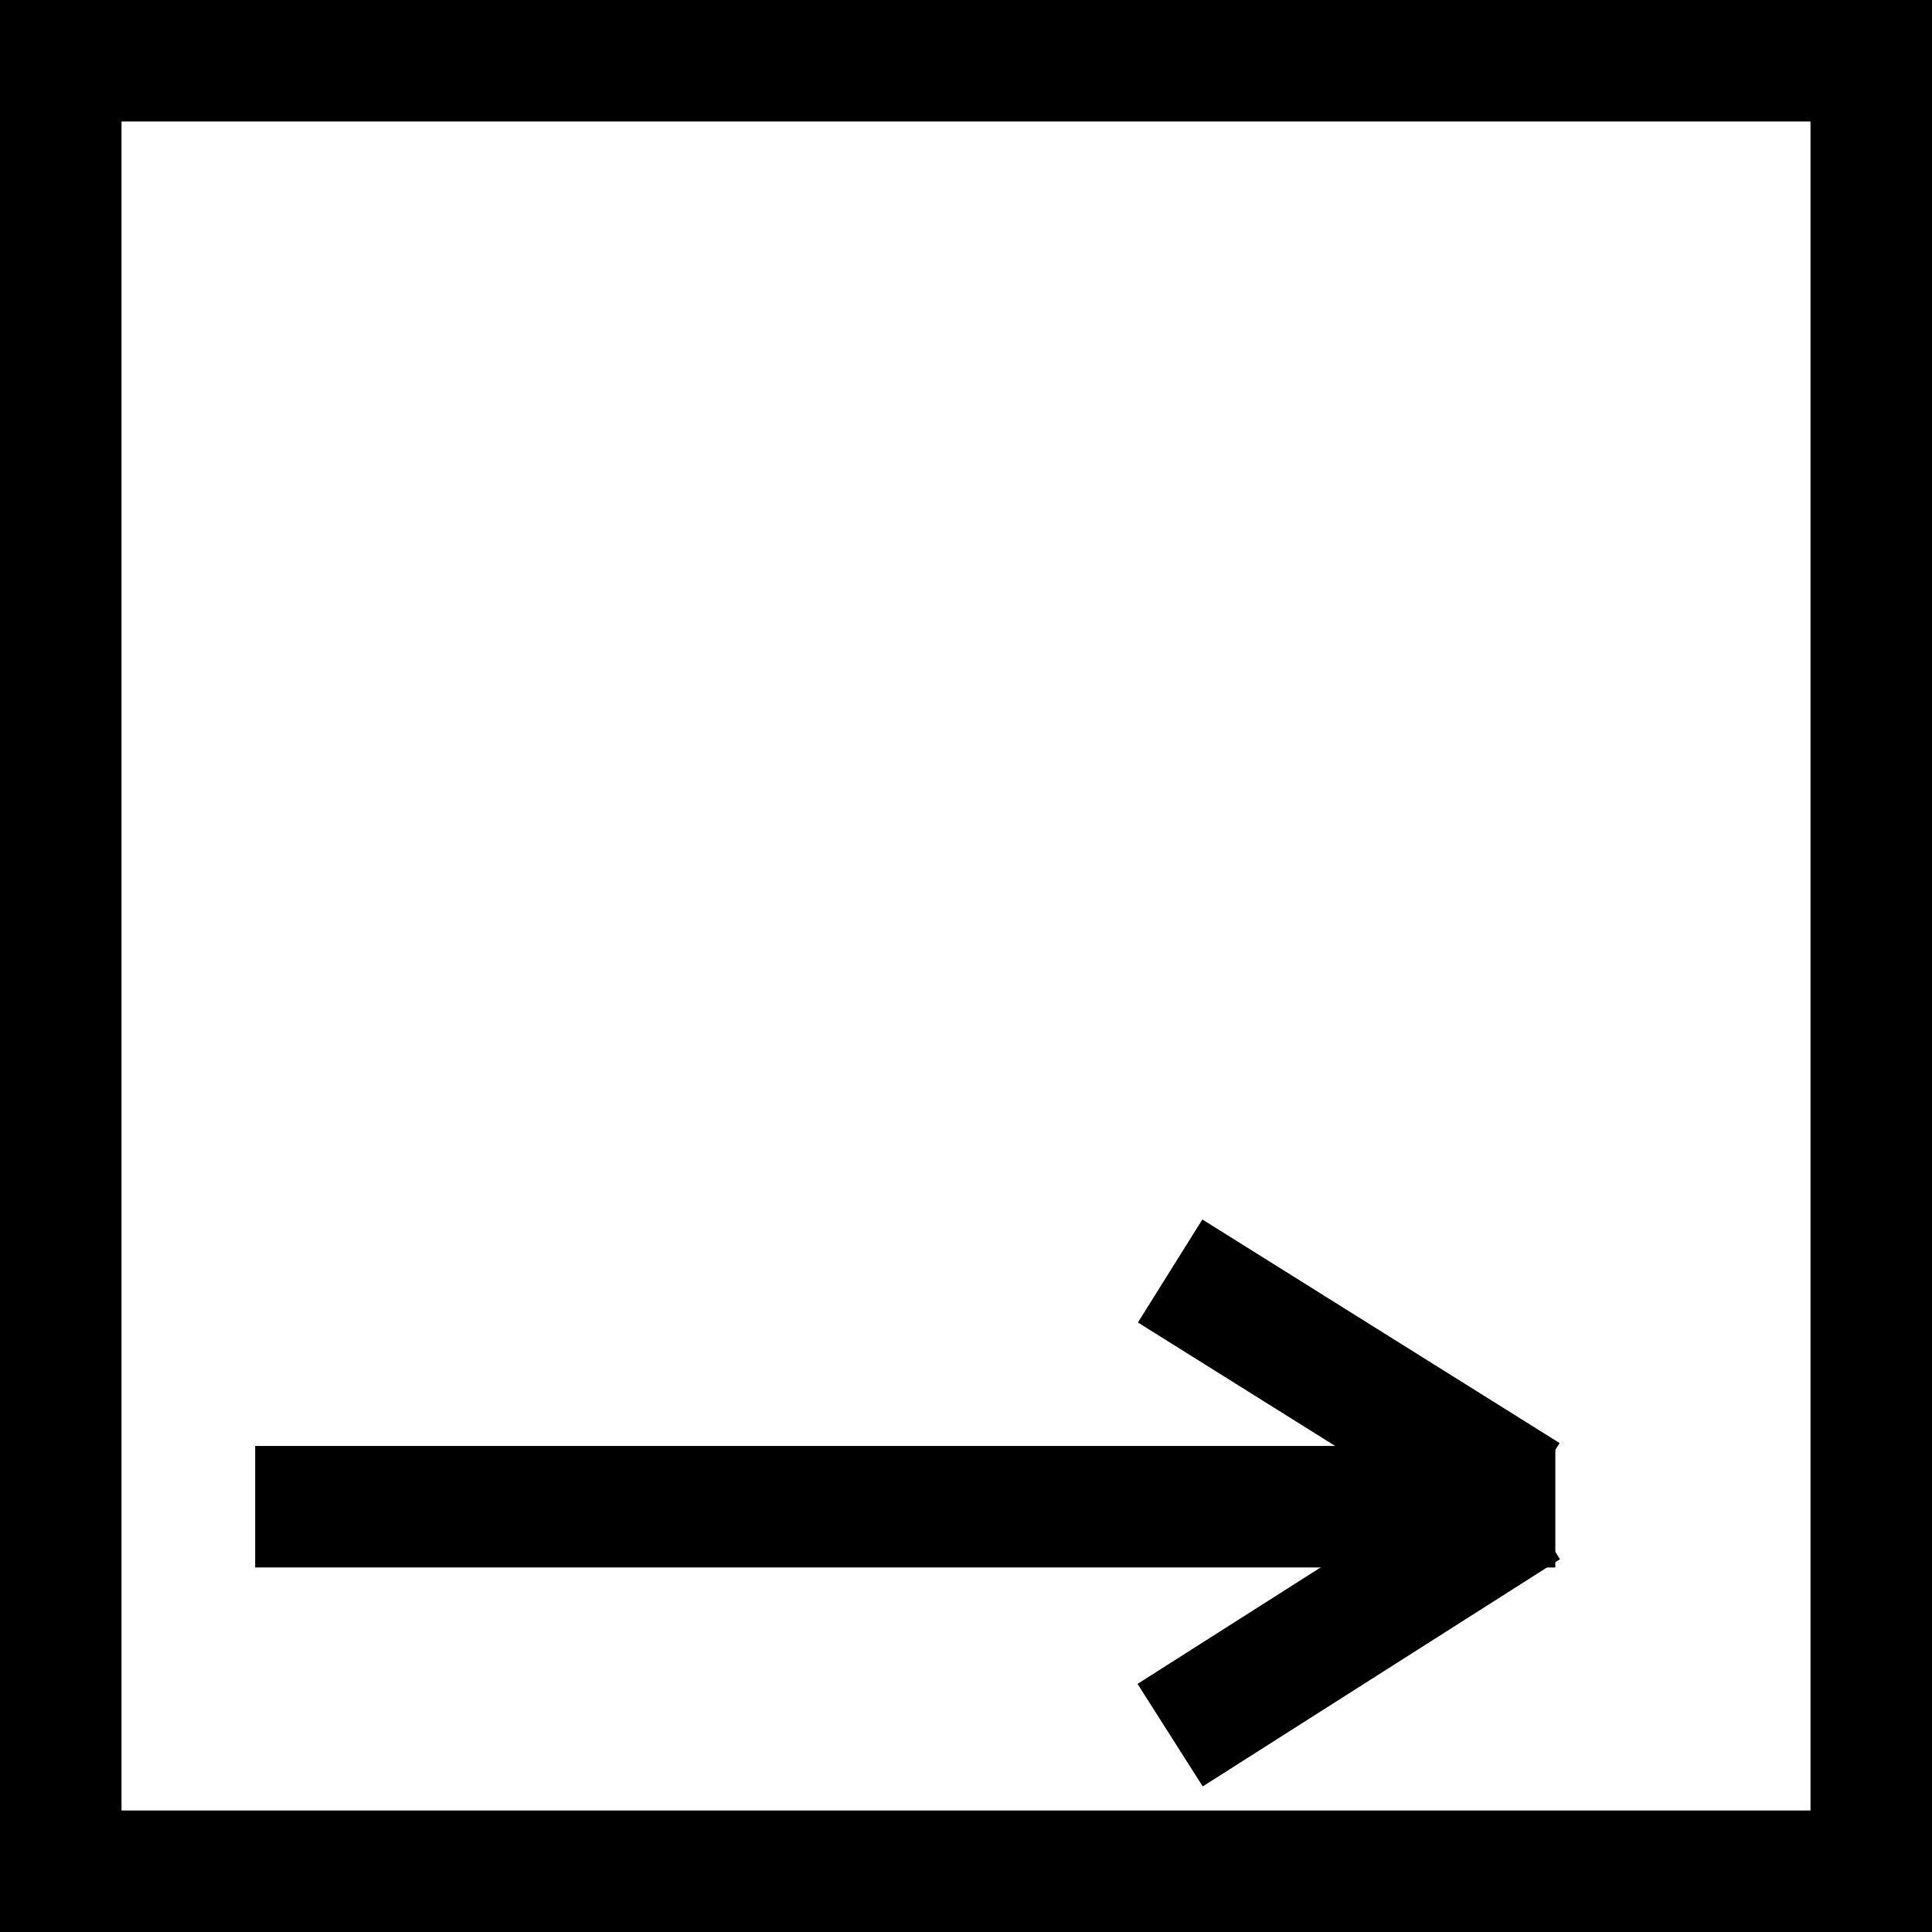
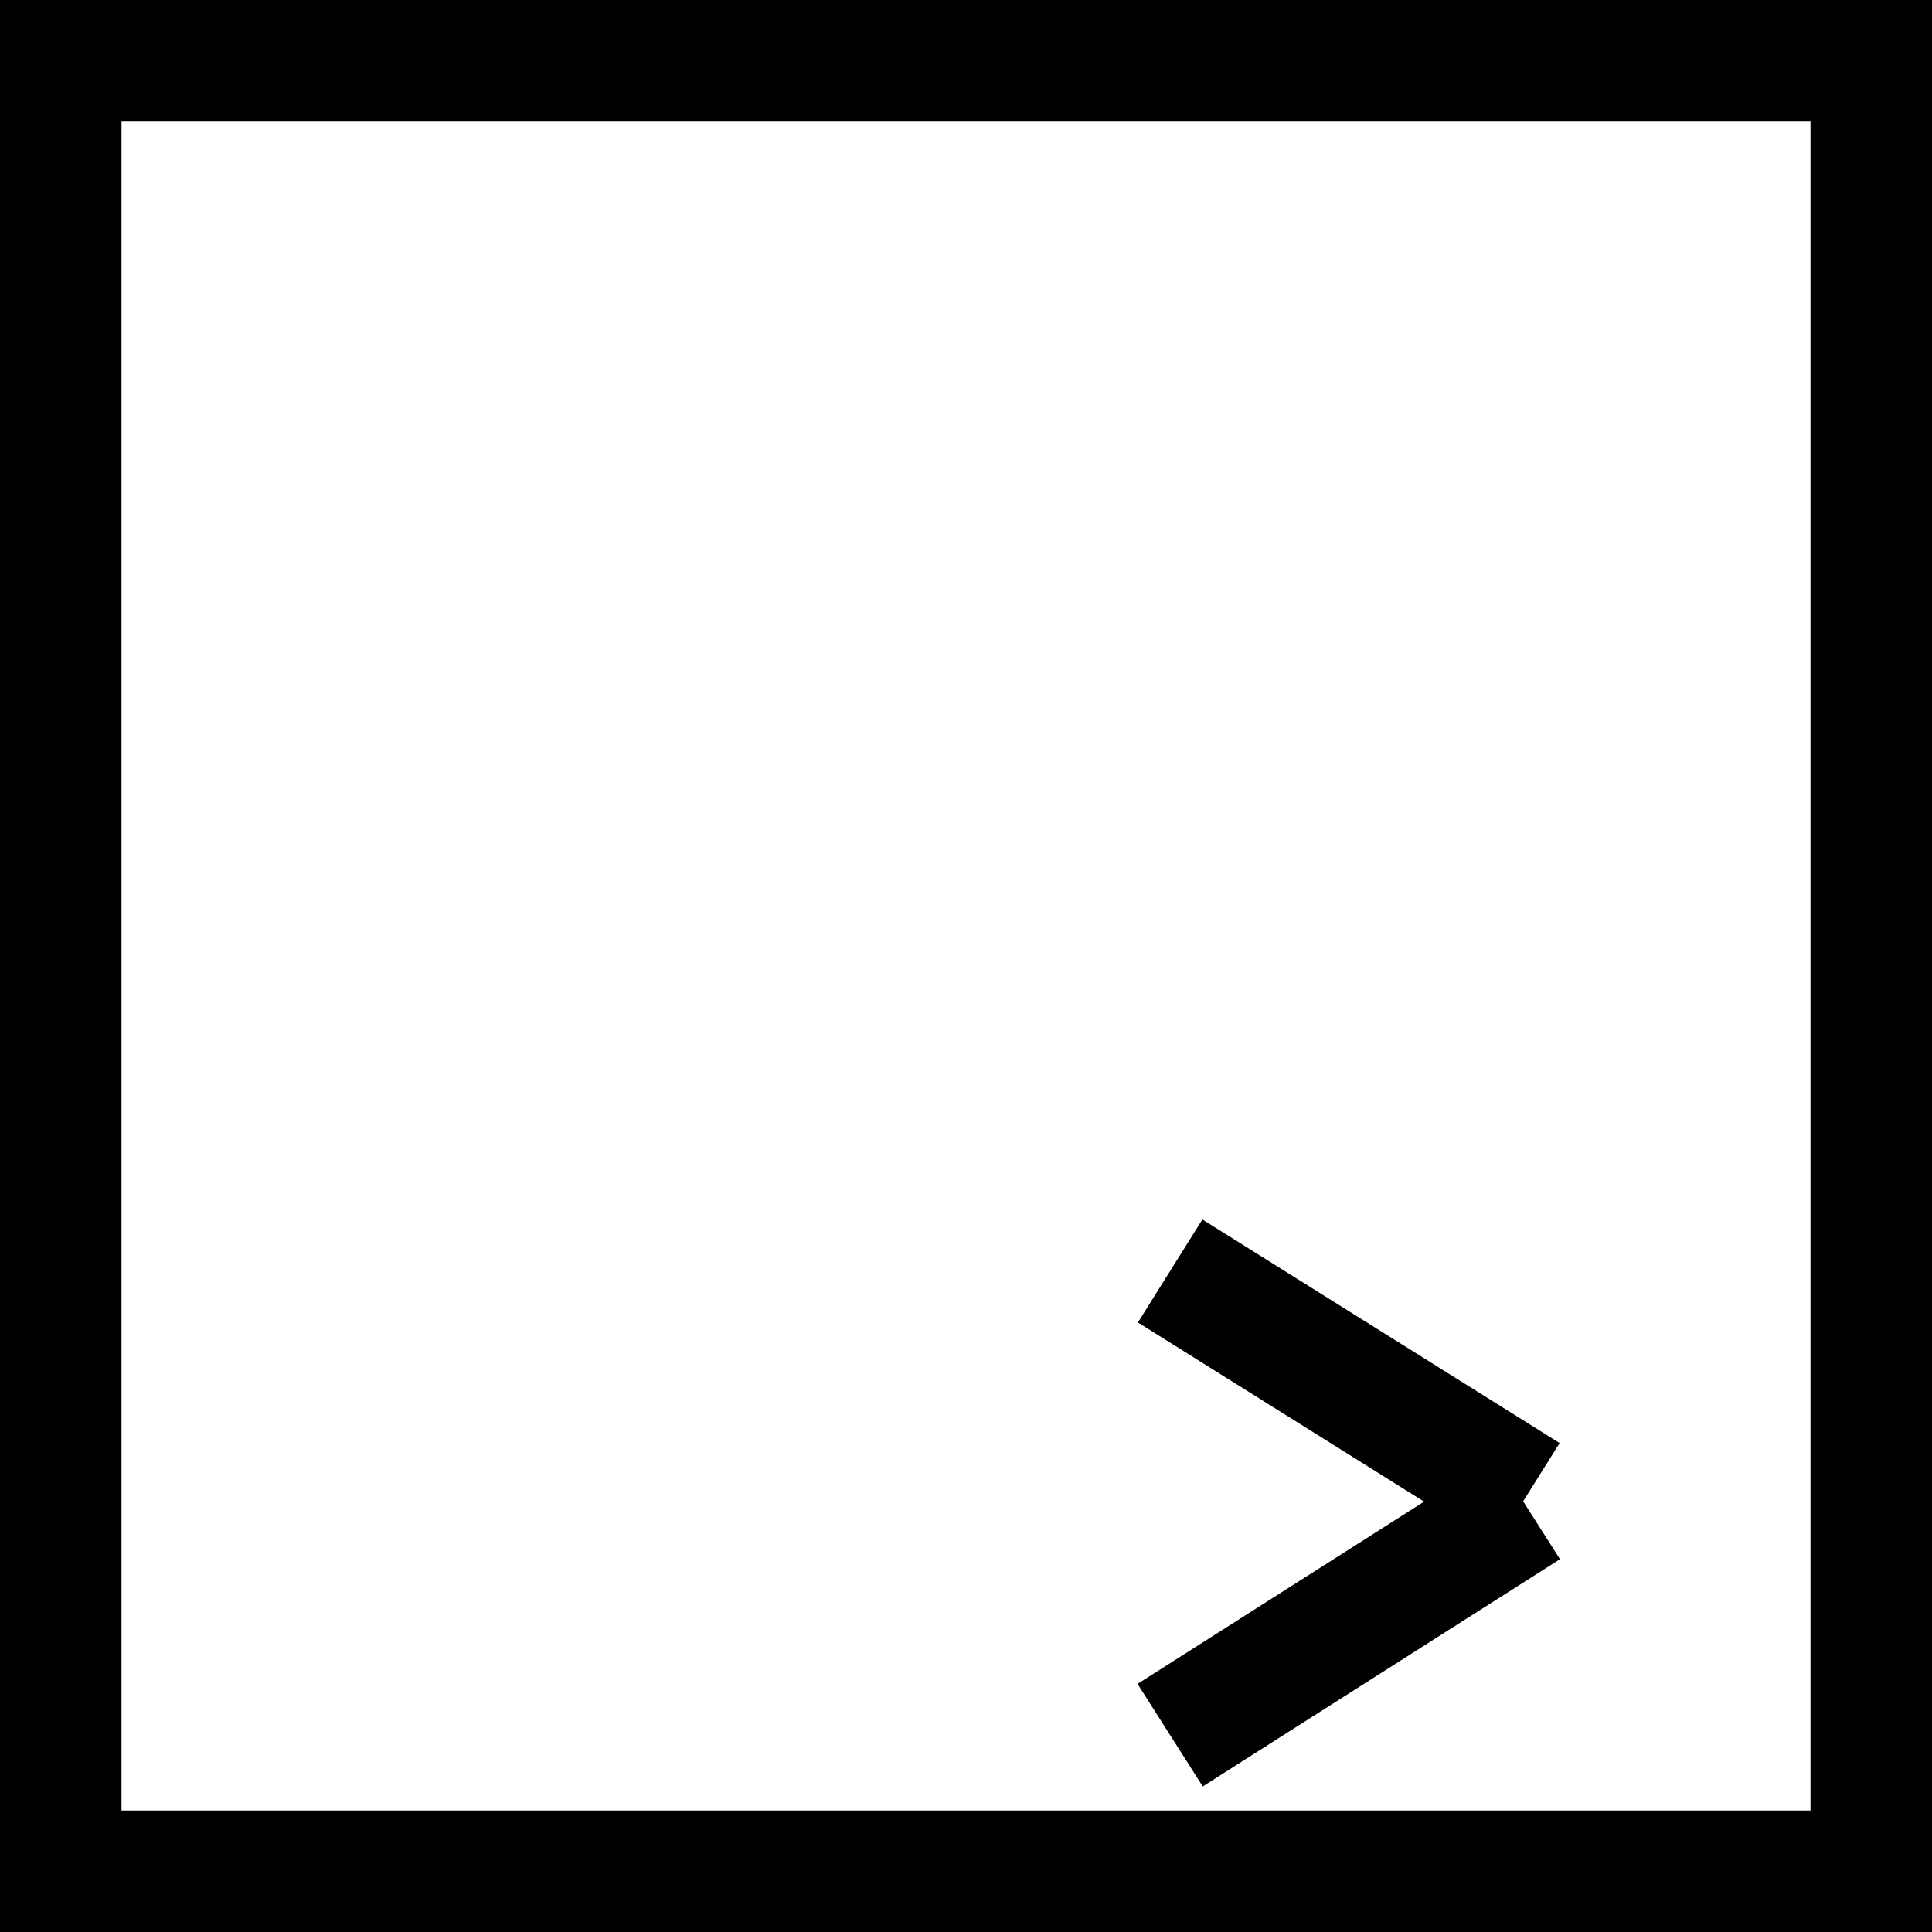
<svg xmlns="http://www.w3.org/2000/svg" id="レイヤー_1" data-name="レイヤー 1" viewBox="0 0 15.9 15.9">
  <defs>
    <style>.cls-1{fill:none;stroke:#000;stroke-miterlimit:10;}</style>
  </defs>
  <title>3-3</title>
  <rect class="cls-1" x="0.5" y="0.5" width="14.9" height="14.9" />
-   <line class="cls-1" x1="2.1" y1="12.4" x2="12.8" y2="12.4" />
  <line class="cls-1" x1="9.63" y1="14.28" x2="12.57" y2="12.41" />
  <line class="cls-1" x1="9.63" y1="10.46" x2="12.57" y2="12.3" />
</svg>